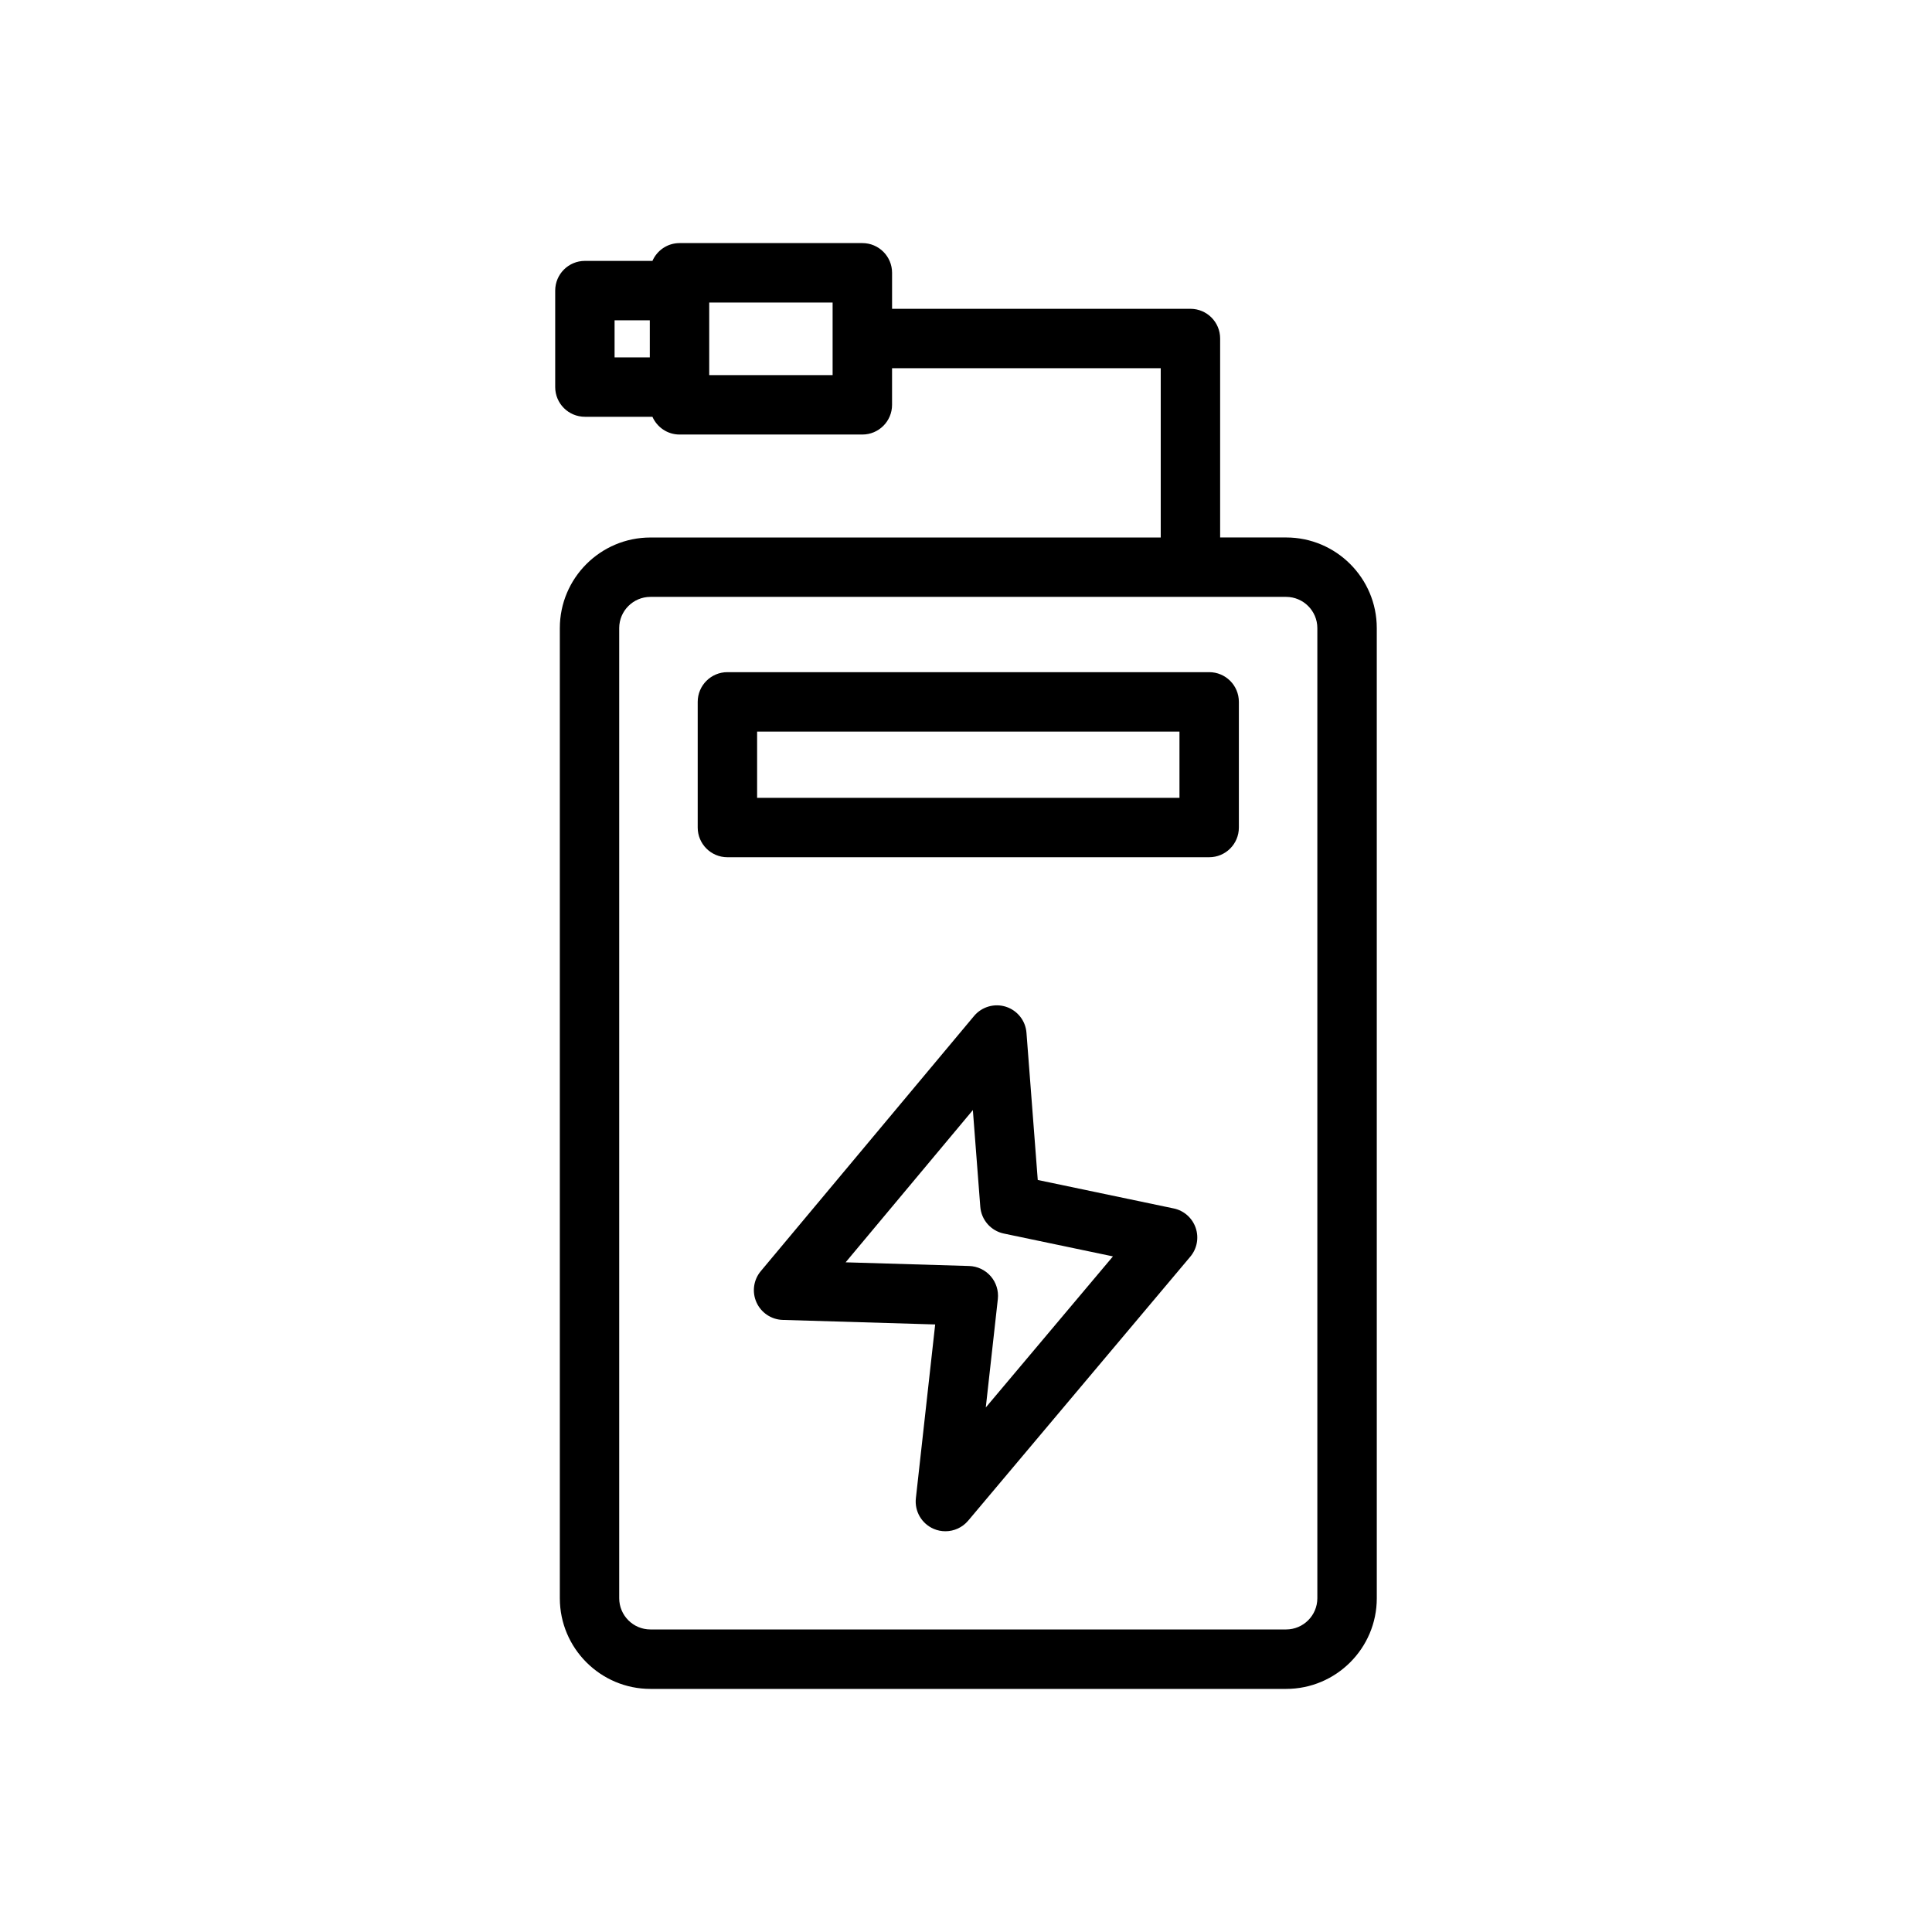
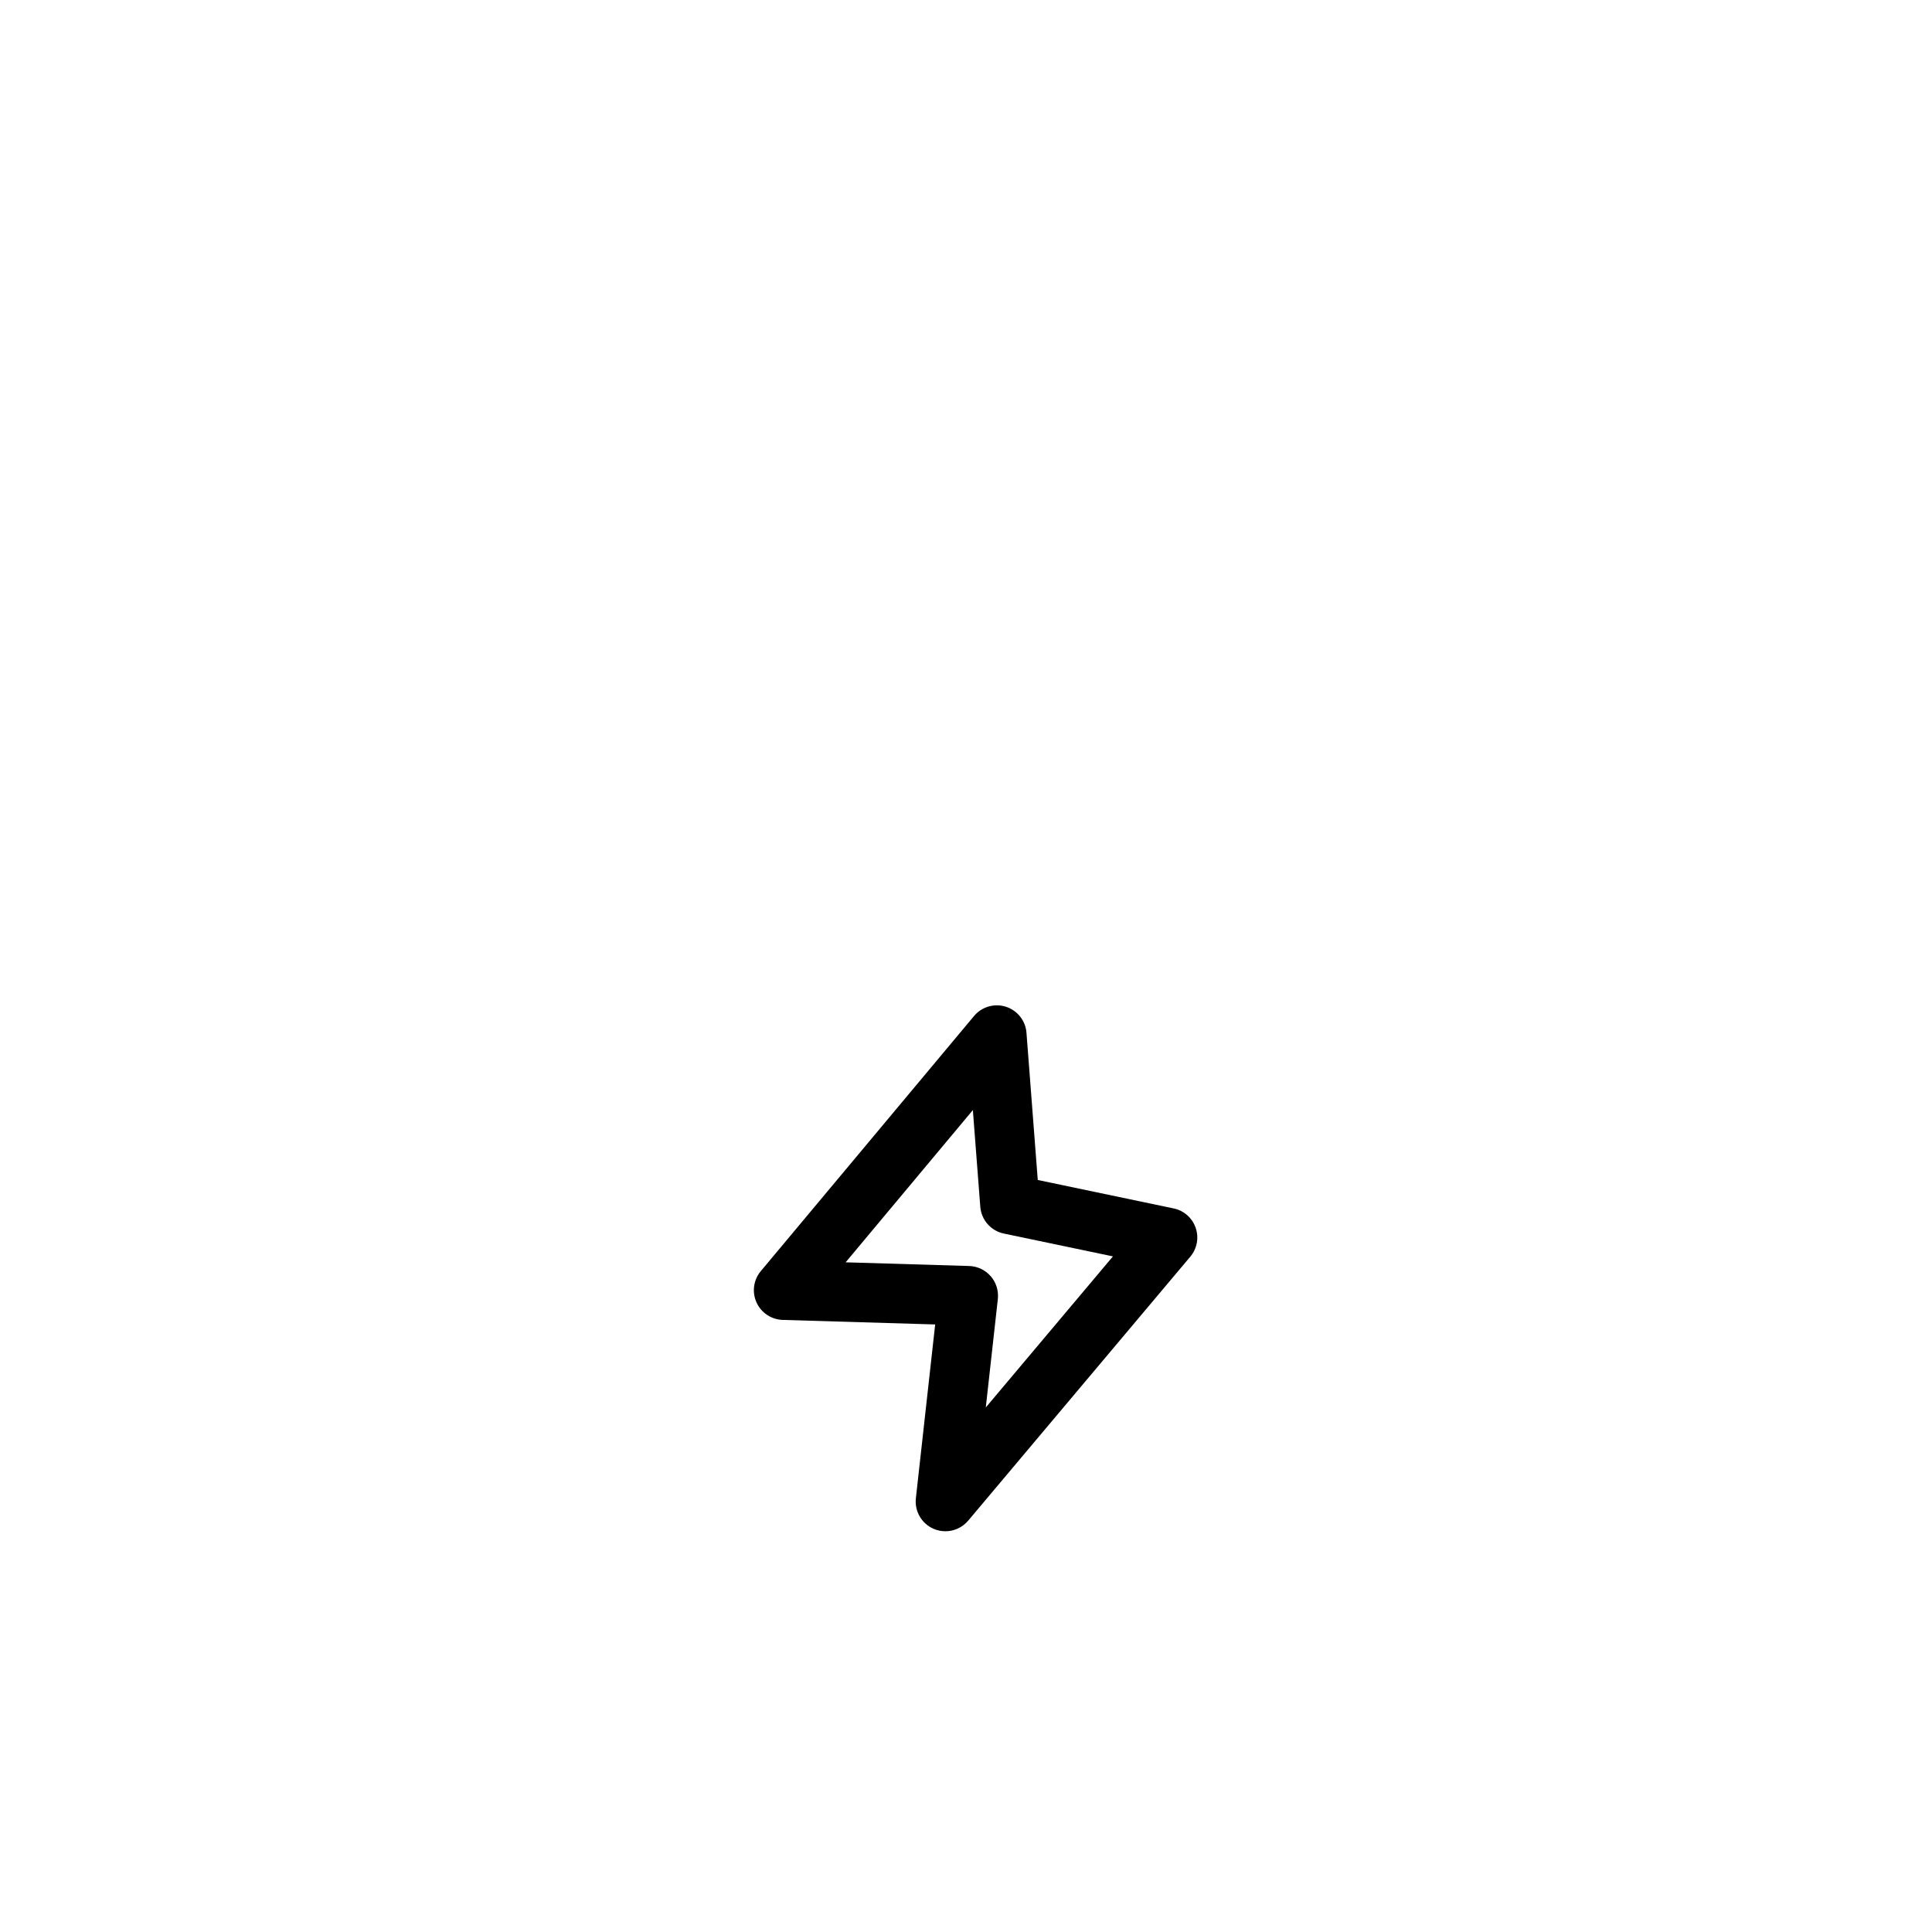
<svg xmlns="http://www.w3.org/2000/svg" fill="#000000" width="800px" height="800px" version="1.1" viewBox="144 144 512 512">
  <g>
-     <path d="m316.9 213.14h-17.895c-4.344 0-7.871 3.519-7.871 7.871v25.566c0 4.352 3.527 7.871 7.871 7.871h17.895c1.219 2.762 3.969 4.707 7.188 4.707h48.445c4.344 0 7.871-3.519 7.871-7.871v-9.699h71.203v44.855l-135.23 0.004c-13.25 0-24.016 10.77-24.016 24.016v257.09c0 13.25 10.777 24.027 24.016 24.027h168.46c13.25 0 24.027-10.777 24.027-24.027l-0.004-257.1c0-13.25-10.777-24.016-24.027-24.016h-17.484v-52.727c0-4.352-3.519-7.871-7.871-7.871l-79.07-0.004v-9.539c0-4.352-3.527-7.871-7.871-7.871h-48.445c-3.223 0-5.969 1.945-7.188 4.715zm176.21 97.312v257.09c0 4.566-3.715 8.281-8.281 8.281h-168.46c-4.566 0-8.273-3.715-8.273-8.281v-257.09c0-4.559 3.715-8.273 8.273-8.273h168.46c4.566 0 8.281 3.715 8.281 8.273zm-186.24-81.57h9.336v9.824h-9.336zm57.781 14.527h-32.699v-19.242h32.699z" />
-     <path d="m328.9 330v33.305c0 4.352 3.527 7.871 7.871 7.871h127.67c4.352 0 7.871-3.519 7.871-7.871v-33.305c0-4.352-3.519-7.871-7.871-7.871h-127.67c-4.344 0-7.871 3.527-7.871 7.871zm15.742 7.871h111.93v17.562h-111.93z" />
    <path d="m455.04 464.25-36.023-7.543-2.992-39.016c-0.242-3.195-2.402-5.918-5.449-6.894-3.023-0.969-6.383-0.008-8.438 2.449l-56.52 67.621c-1.938 2.312-2.379 5.527-1.141 8.281 1.234 2.746 3.938 4.551 6.941 4.644l40.414 1.203-5.117 46.066c-0.379 3.449 1.535 6.731 4.723 8.102 1 0.434 2.055 0.637 3.102 0.637 2.273 0 4.496-0.984 6.031-2.801l58.875-69.973c1.785-2.117 2.32-5.023 1.418-7.637-0.902-2.629-3.117-4.574-5.824-5.141zm-49.797 52.742 3.195-28.742c0.234-2.18-0.441-4.375-1.883-6.031-1.441-1.66-3.512-2.644-5.707-2.715l-32.746-0.977 33.715-40.344 1.969 25.617c0.27 3.488 2.809 6.391 6.234 7.102l28.922 6.055z" />
  </g>
</svg>